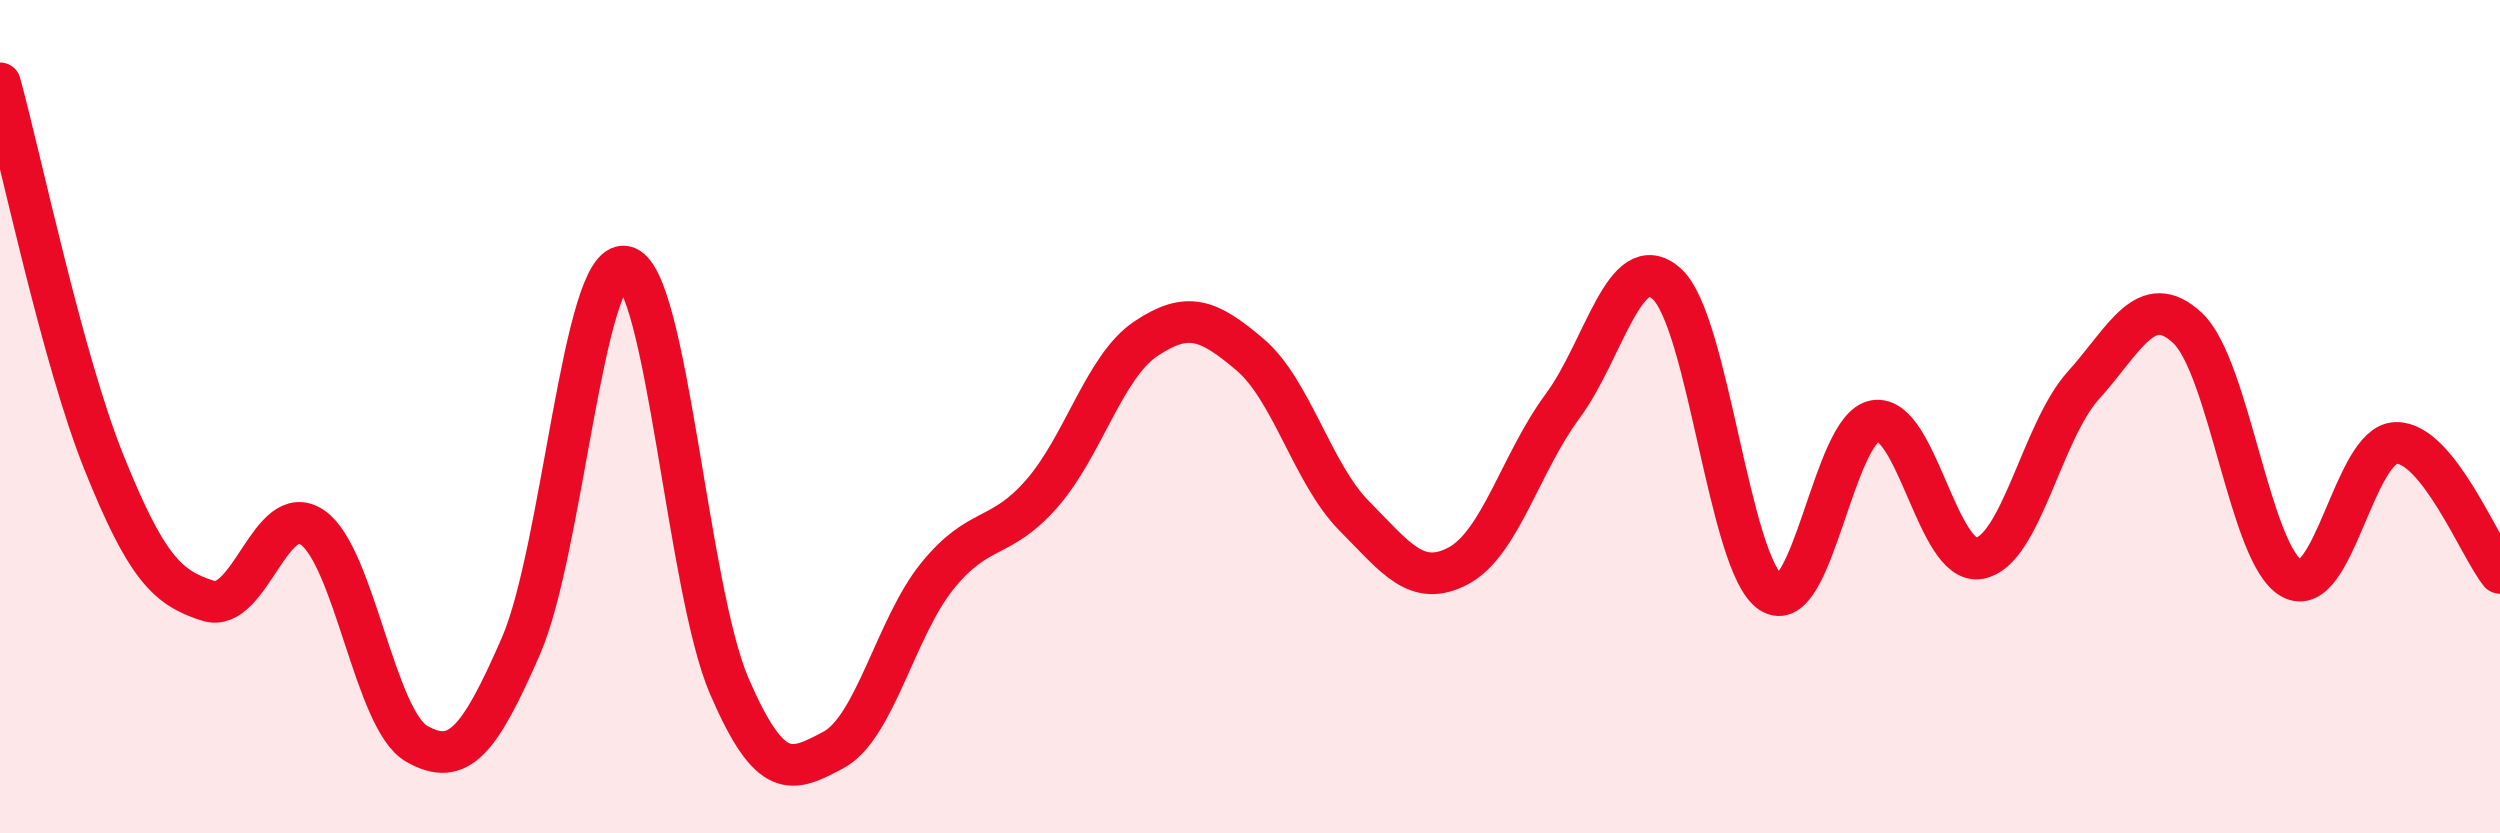
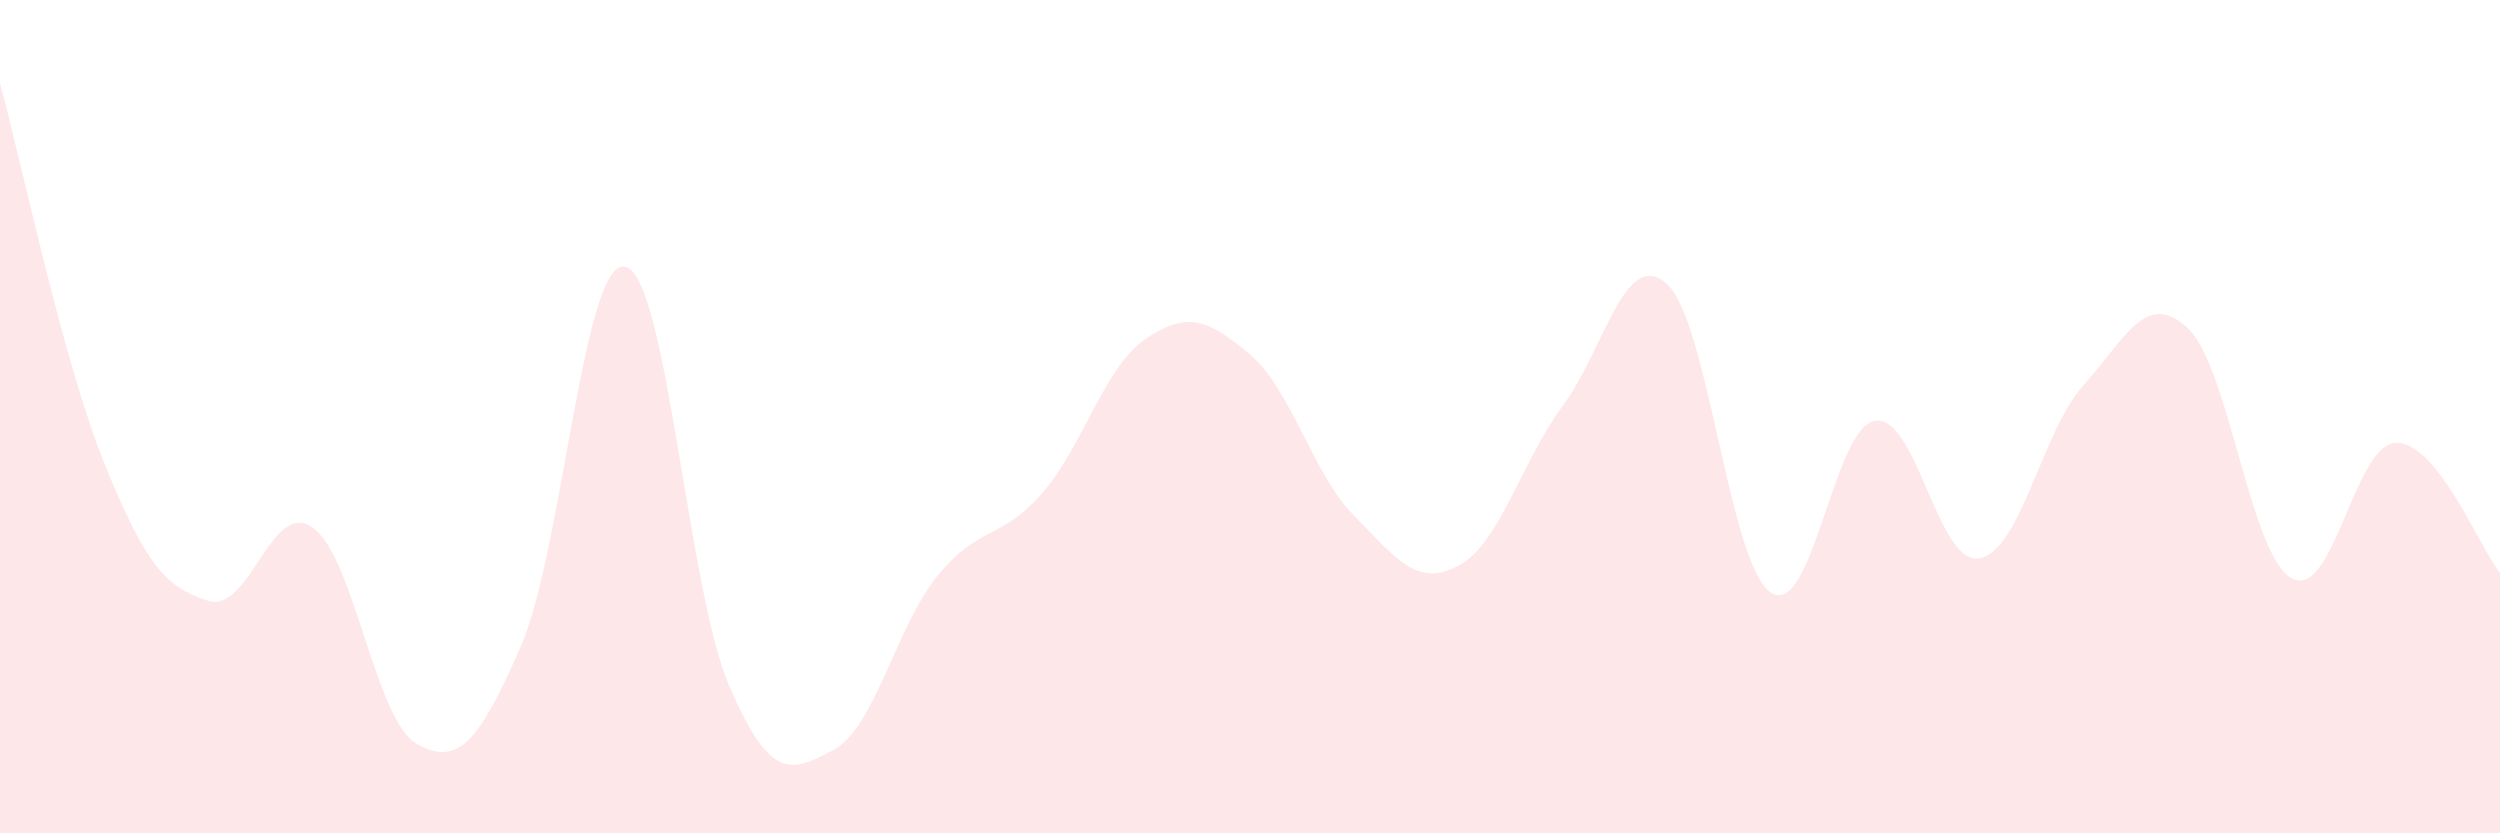
<svg xmlns="http://www.w3.org/2000/svg" width="60" height="20" viewBox="0 0 60 20">
  <path d="M 0,2 C 0.5,3.82 1.5,8.63 2.5,11.11 C 3.5,13.59 4,14.11 5,14.42 C 6,14.73 6.5,11.97 7.5,12.66 C 8.5,13.35 9,17.28 10,17.85 C 11,18.42 11.5,17.8 12.5,15.51 C 13.5,13.22 14,6.21 15,6.4 C 16,6.59 16.5,14.14 17.5,16.46 C 18.5,18.78 19,18.53 20,18 C 21,17.47 21.5,15.05 22.5,13.82 C 23.5,12.59 24,12.99 25,11.85 C 26,10.71 26.5,8.8 27.5,8.13 C 28.5,7.46 29,7.66 30,8.51 C 31,9.36 31.5,11.37 32.5,12.38 C 33.5,13.39 34,14.11 35,13.58 C 36,13.05 36.5,11.1 37.5,9.75 C 38.5,8.4 39,5.92 40,6.81 C 41,7.7 41.5,13.56 42.5,14.22 C 43.5,14.88 44,10.26 45,10.1 C 46,9.94 46.5,13.57 47.5,13.4 C 48.5,13.23 49,10.36 50,9.25 C 51,8.14 51.5,6.94 52.5,7.87 C 53.5,8.8 54,13.33 55,13.88 C 56,14.43 56.5,10.66 57.5,10.63 C 58.5,10.6 59.5,13.13 60,13.75L60 20L0 20Z" fill="#EB0A25" opacity="0.1" stroke-linecap="round" stroke-linejoin="round" />
-   <path d="M 0,2 C 0.5,3.82 1.5,8.63 2.5,11.11 C 3.5,13.59 4,14.11 5,14.42 C 6,14.73 6.5,11.97 7.5,12.66 C 8.5,13.35 9,17.28 10,17.85 C 11,18.42 11.5,17.8 12.5,15.51 C 13.5,13.22 14,6.21 15,6.4 C 16,6.59 16.5,14.14 17.5,16.46 C 18.5,18.78 19,18.53 20,18 C 21,17.47 21.5,15.05 22.5,13.82 C 23.5,12.59 24,12.99 25,11.85 C 26,10.71 26.5,8.8 27.5,8.13 C 28.5,7.46 29,7.66 30,8.51 C 31,9.36 31.5,11.37 32.5,12.38 C 33.5,13.39 34,14.11 35,13.58 C 36,13.05 36.5,11.1 37.5,9.75 C 38.5,8.4 39,5.92 40,6.81 C 41,7.7 41.5,13.56 42.5,14.22 C 43.5,14.88 44,10.26 45,10.1 C 46,9.94 46.5,13.57 47.5,13.4 C 48.5,13.23 49,10.36 50,9.25 C 51,8.14 51.5,6.94 52.5,7.87 C 53.5,8.8 54,13.33 55,13.88 C 56,14.43 56.5,10.66 57.5,10.63 C 58.5,10.6 59.5,13.13 60,13.75" stroke="#EB0A25" stroke-width="1" fill="none" stroke-linecap="round" stroke-linejoin="round" />
</svg>